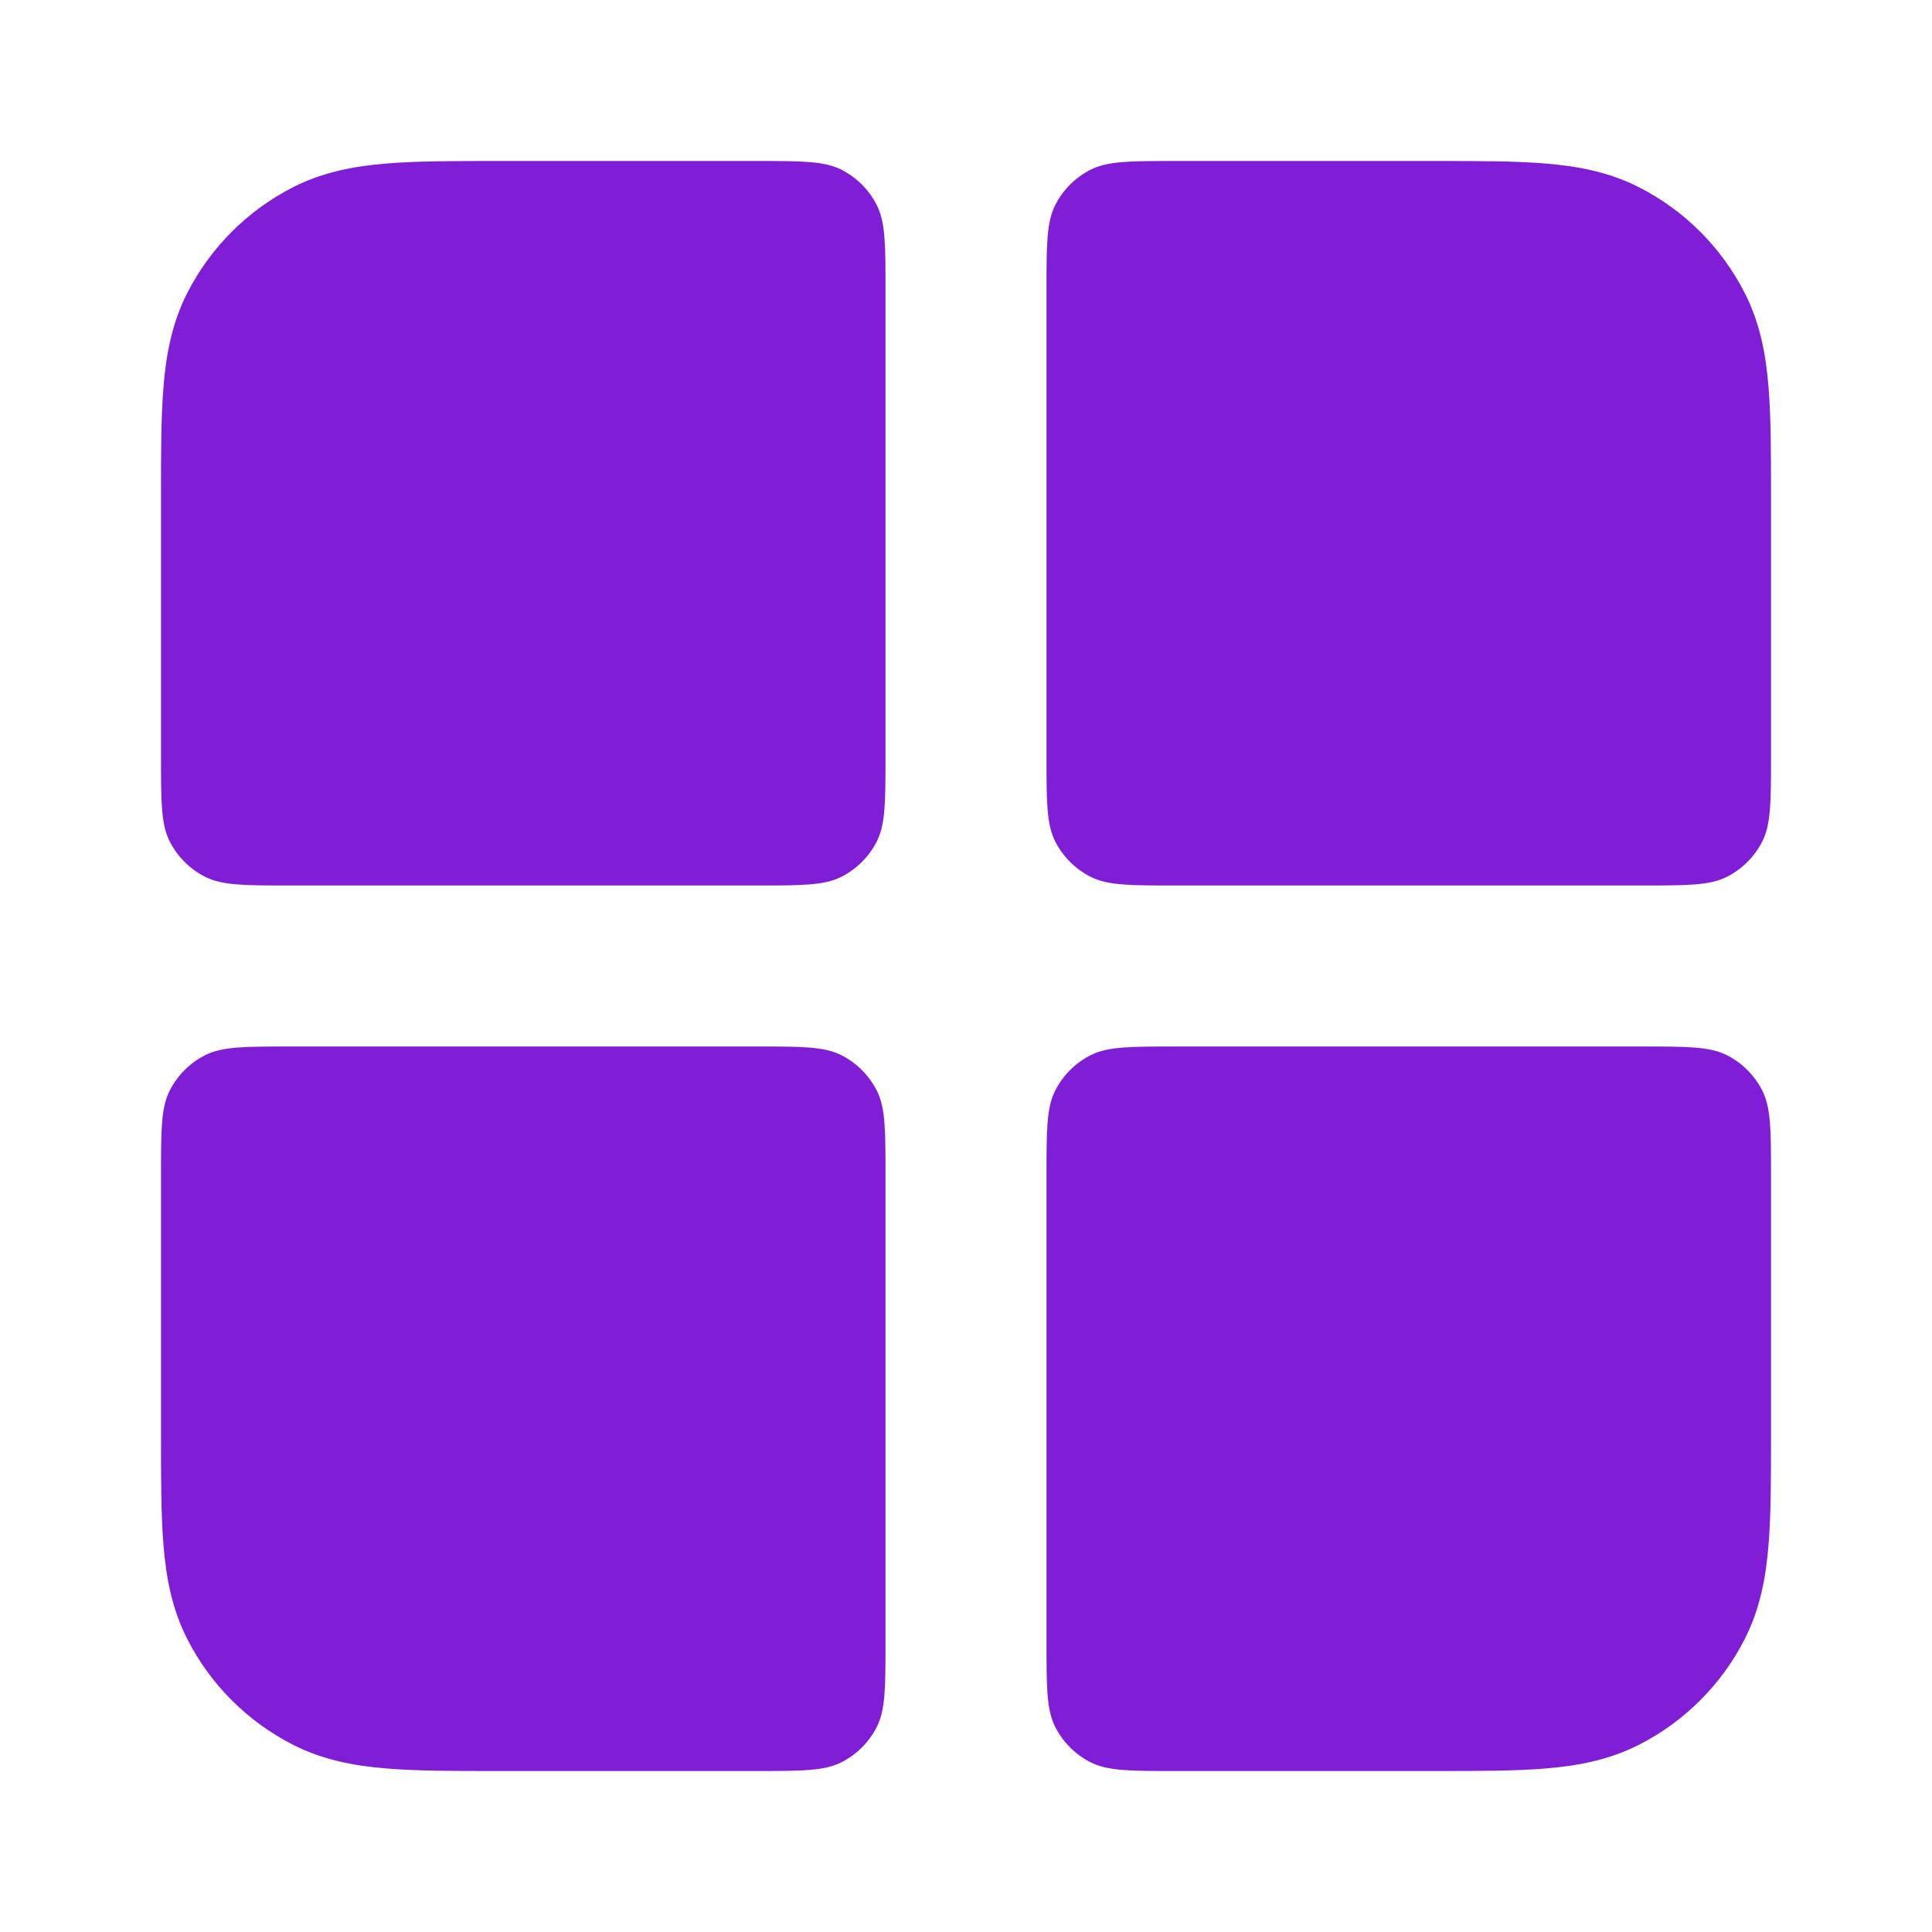
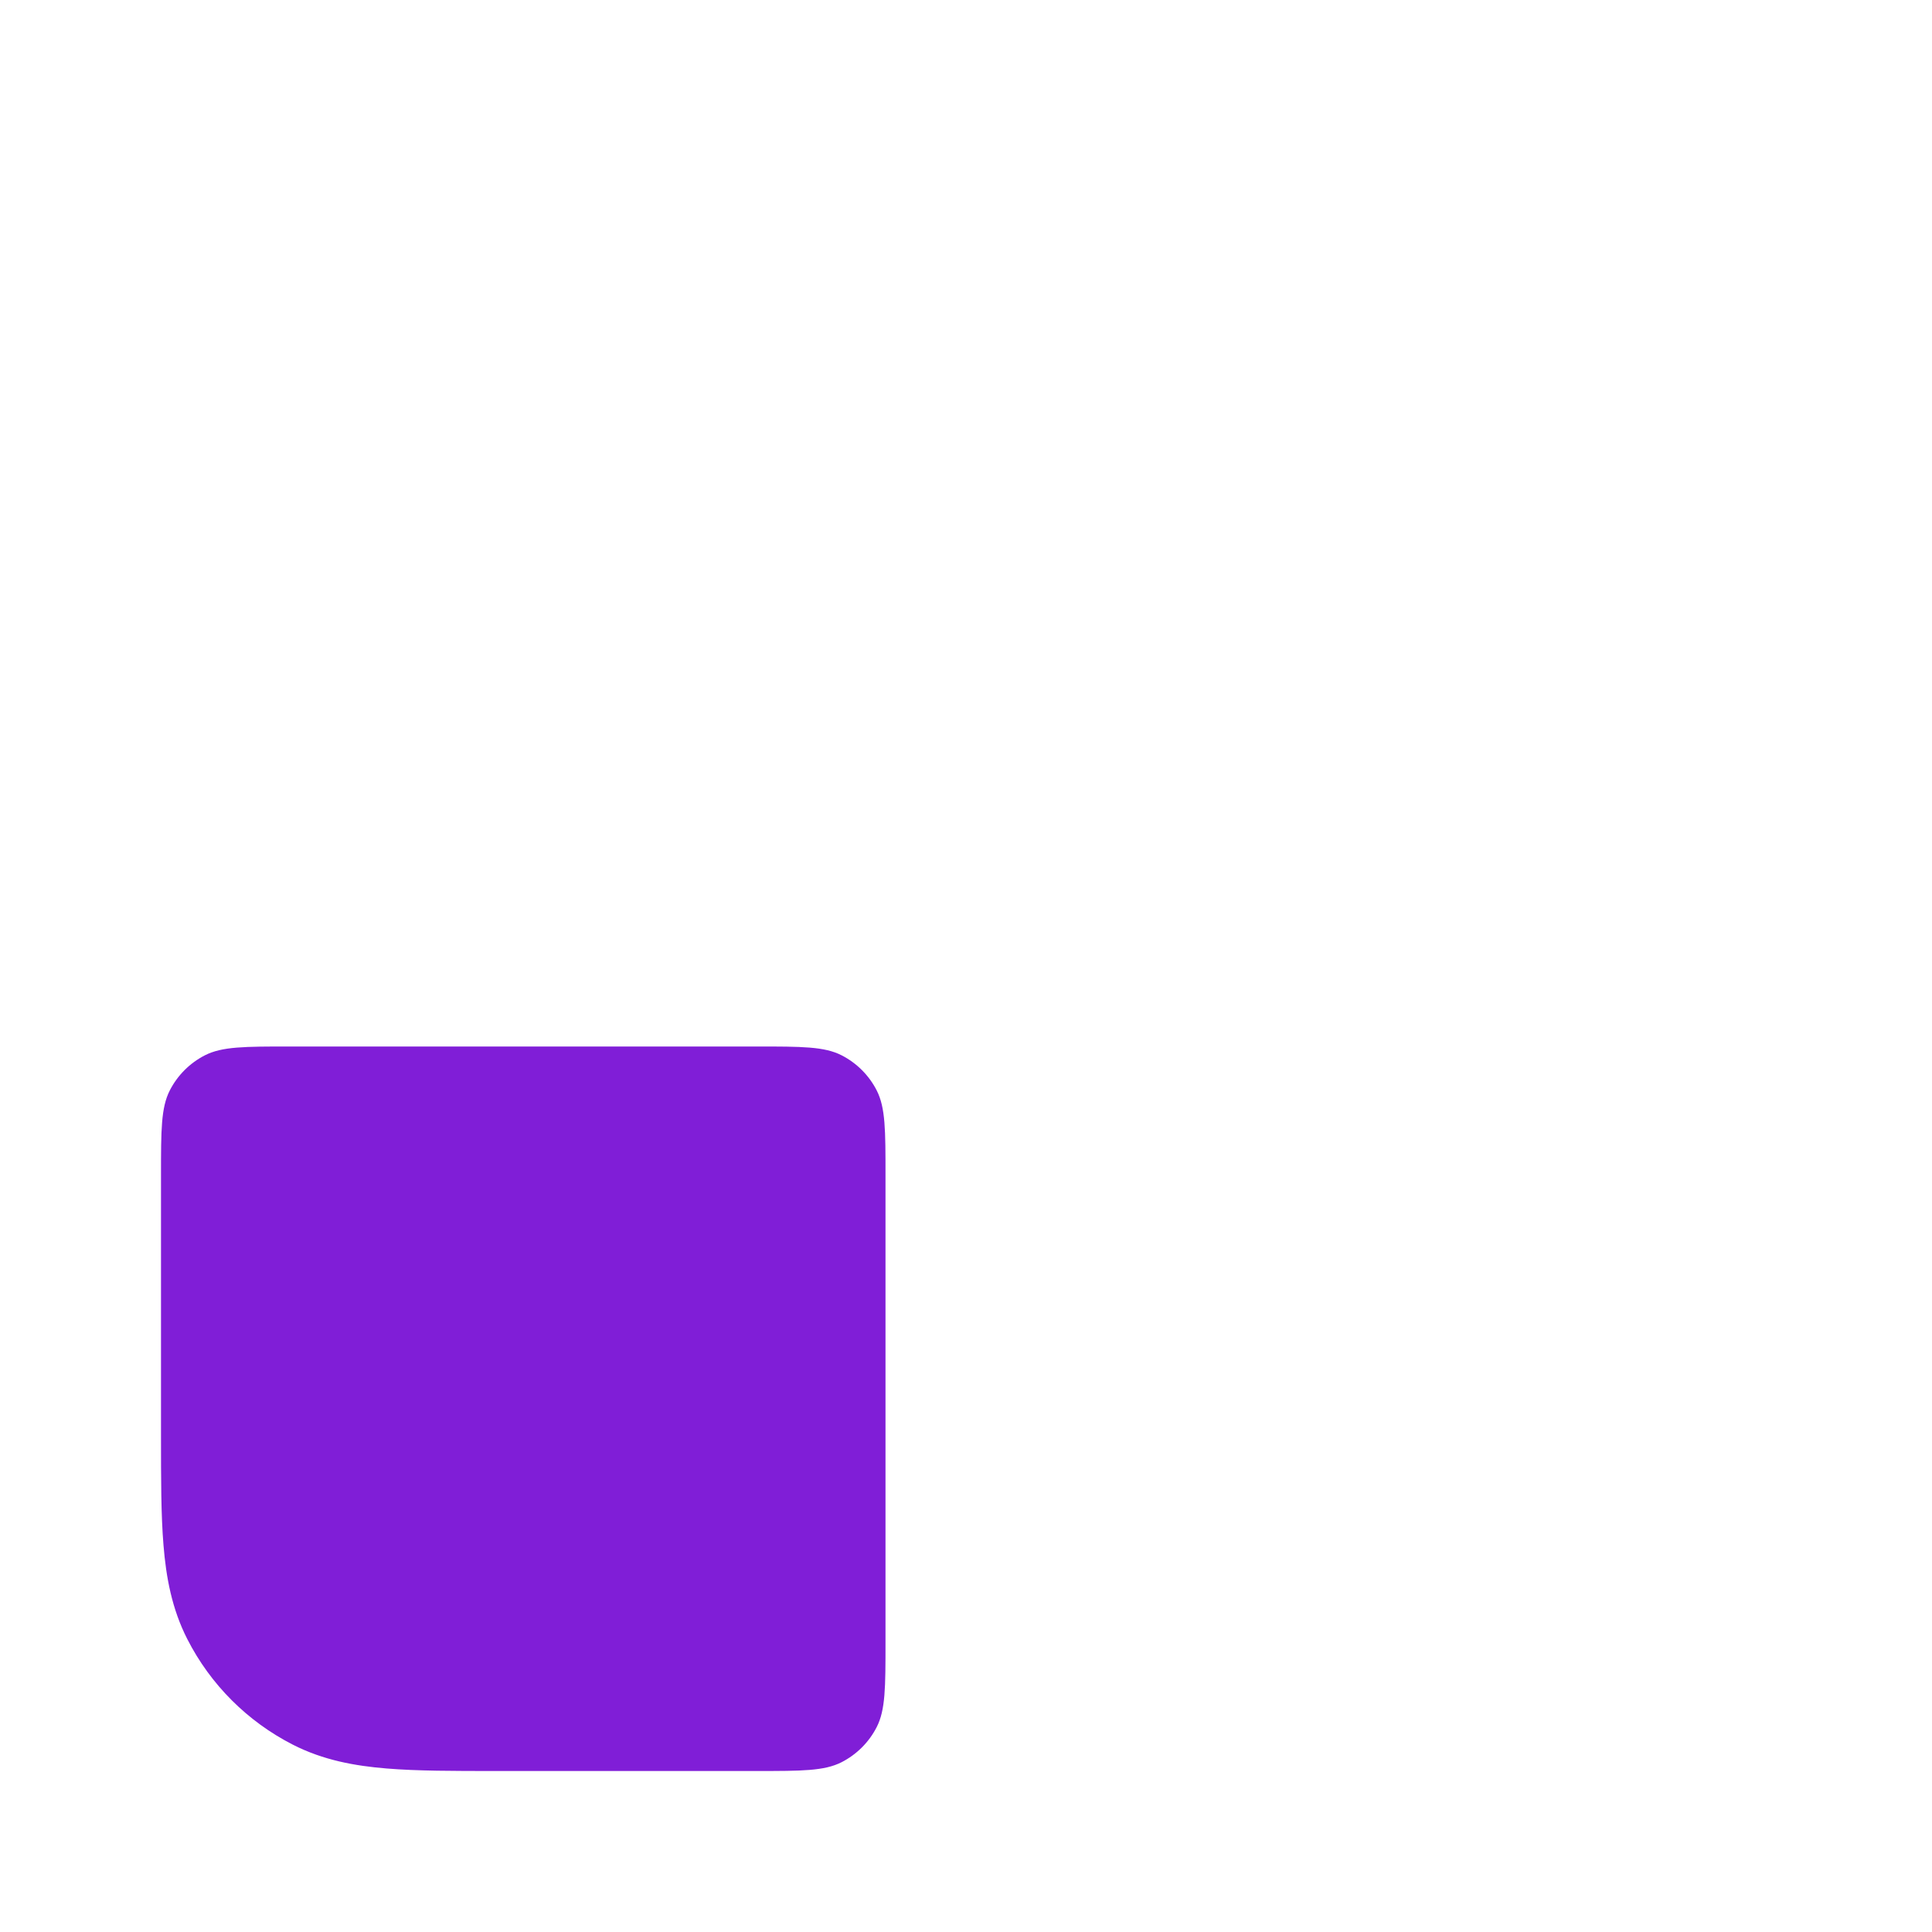
<svg xmlns="http://www.w3.org/2000/svg" width="24" height="24" viewBox="0 0 24 24" fill="none">
-   <path d="M11 3.6C11 3.04 11 2.76 10.891 2.546C10.795 2.358 10.642 2.205 10.454 2.109C10.24 2 9.96 2 9.4 2H6.161C5.634 2 5.18 2 4.805 2.031C4.41 2.063 4.016 2.134 3.638 2.327C3.074 2.615 2.615 3.074 2.327 3.638C2.134 4.016 2.063 4.41 2.031 4.805C2 5.18 2 5.634 2 6.161V9.4C2 9.96 2 10.24 2.109 10.454C2.205 10.642 2.358 10.795 2.546 10.891C2.76 11 3.04 11 3.6 11H9.4C9.96 11 10.24 11 10.454 10.891C10.642 10.795 10.795 10.642 10.891 10.454C11 10.24 11 9.96 11 9.4V3.6Z" fill="#801ED7" />
  <path d="M3.6 13C3.04 13 2.76 13 2.546 13.109C2.358 13.205 2.205 13.358 2.109 13.546C2 13.76 2 14.04 2 14.6V17.838C2 18.366 2 18.82 2.031 19.195C2.063 19.59 2.134 19.984 2.327 20.362C2.615 20.927 3.074 21.385 3.638 21.673C4.016 21.866 4.41 21.937 4.805 21.969C5.18 22 5.634 22 6.161 22H9.4C9.96 22 10.24 22 10.454 21.891C10.642 21.795 10.795 21.642 10.891 21.454C11 21.24 11 20.96 11 20.4V14.6C11 14.04 11 13.76 10.891 13.546C10.795 13.358 10.642 13.205 10.454 13.109C10.24 13 9.96 13 9.4 13H3.6Z" fill="#801ED7" />
-   <path d="M13 20.4C13 20.96 13 21.24 13.109 21.454C13.205 21.642 13.358 21.795 13.546 21.891C13.76 22 14.04 22 14.6 22H17.839C18.366 22 18.82 22 19.195 21.969C19.59 21.937 19.984 21.866 20.362 21.673C20.927 21.385 21.385 20.927 21.673 20.362C21.866 19.984 21.937 19.59 21.969 19.195C22 18.82 22 18.366 22 17.839V14.6C22 14.04 22 13.76 21.891 13.546C21.795 13.358 21.642 13.205 21.454 13.109C21.24 13 20.96 13 20.4 13H14.6C14.04 13 13.76 13 13.546 13.109C13.358 13.205 13.205 13.358 13.109 13.546C13 13.76 13 14.04 13 14.6V20.4Z" fill="#801ED7" />
-   <path d="M22 9.4C22 9.96 22 10.24 21.891 10.454C21.795 10.642 21.642 10.795 21.454 10.891C21.24 11 20.96 11 20.4 11H14.6C14.04 11 13.76 11 13.546 10.891C13.358 10.795 13.205 10.642 13.109 10.454C13 10.24 13 9.96 13 9.4V3.6C13 3.04 13 2.76 13.109 2.546C13.205 2.358 13.358 2.205 13.546 2.109C13.76 2 14.04 2 14.6 2H17.838C18.366 2 18.82 2 19.195 2.031C19.59 2.063 19.984 2.134 20.362 2.327C20.927 2.615 21.385 3.074 21.673 3.638C21.866 4.016 21.937 4.41 21.969 4.805C22 5.18 22 5.634 22 6.161V9.4Z" fill="#801ED7" />
</svg>